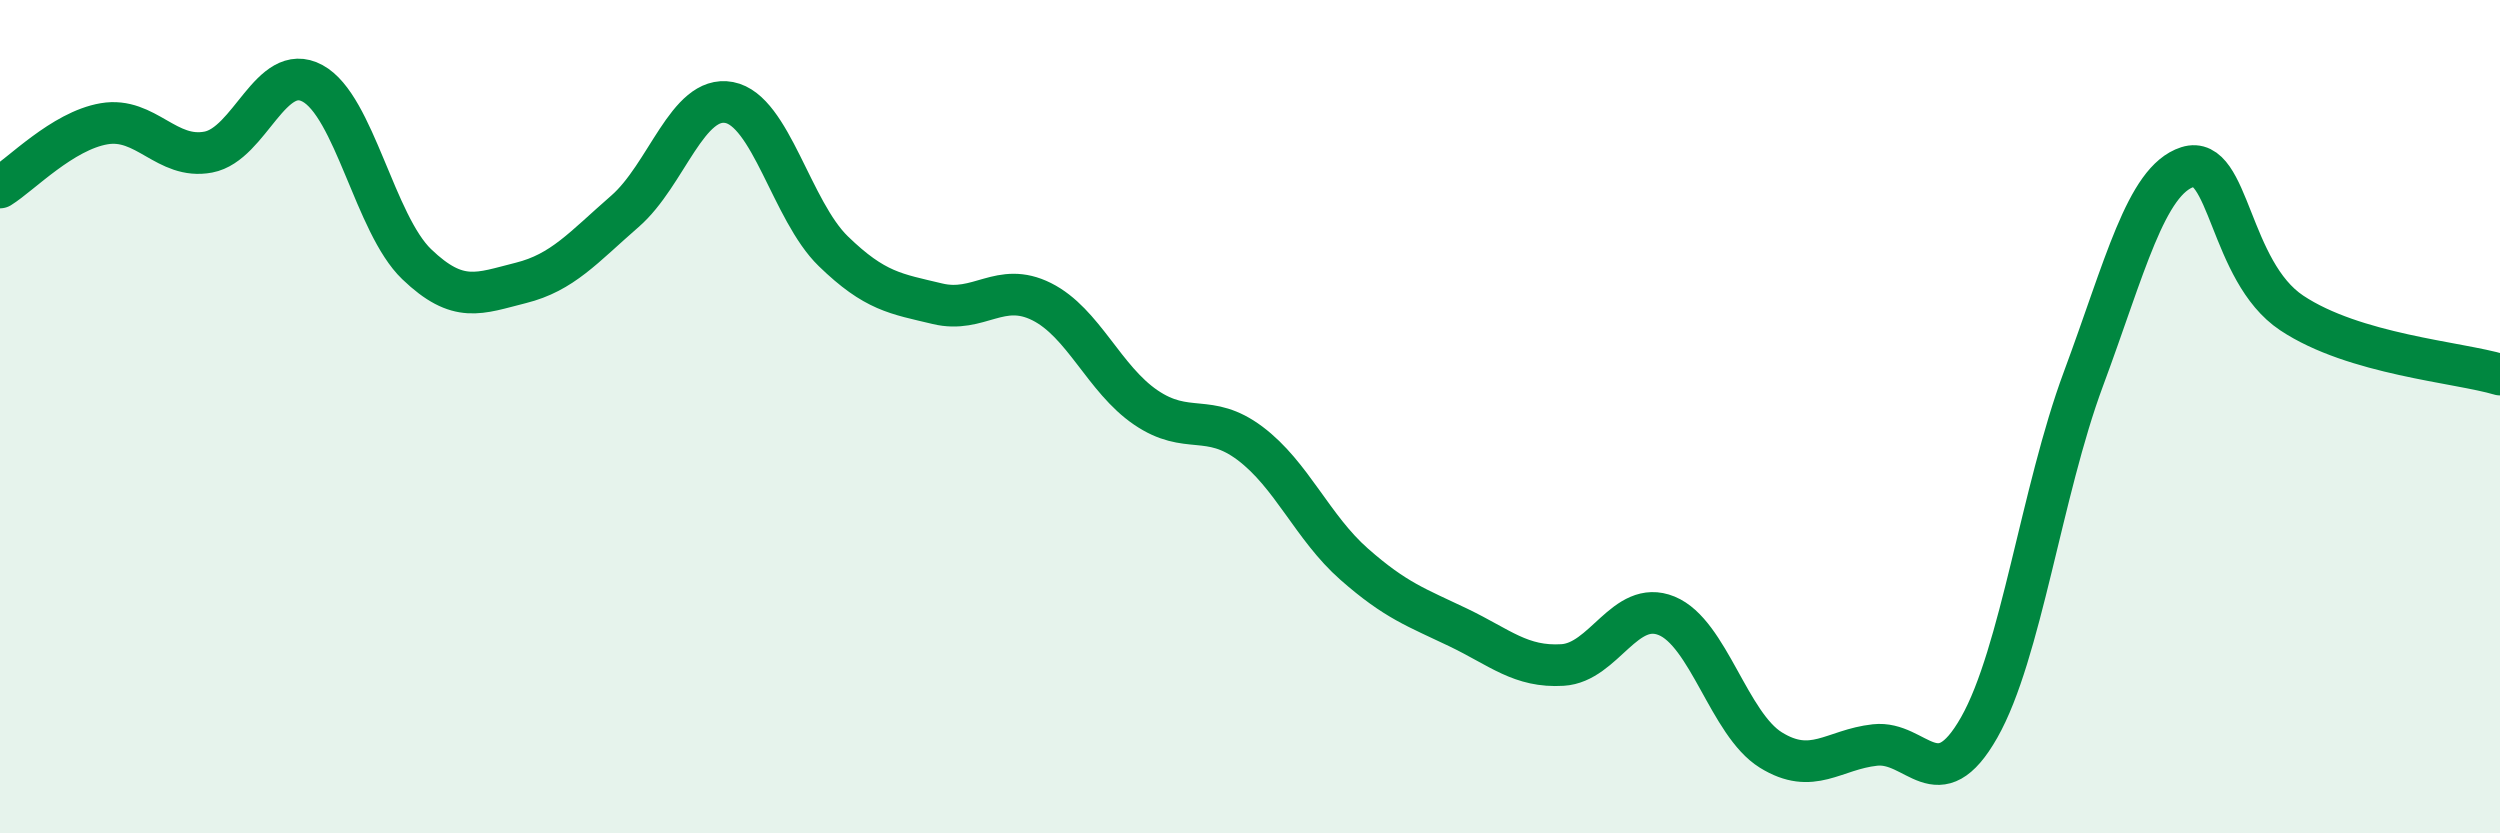
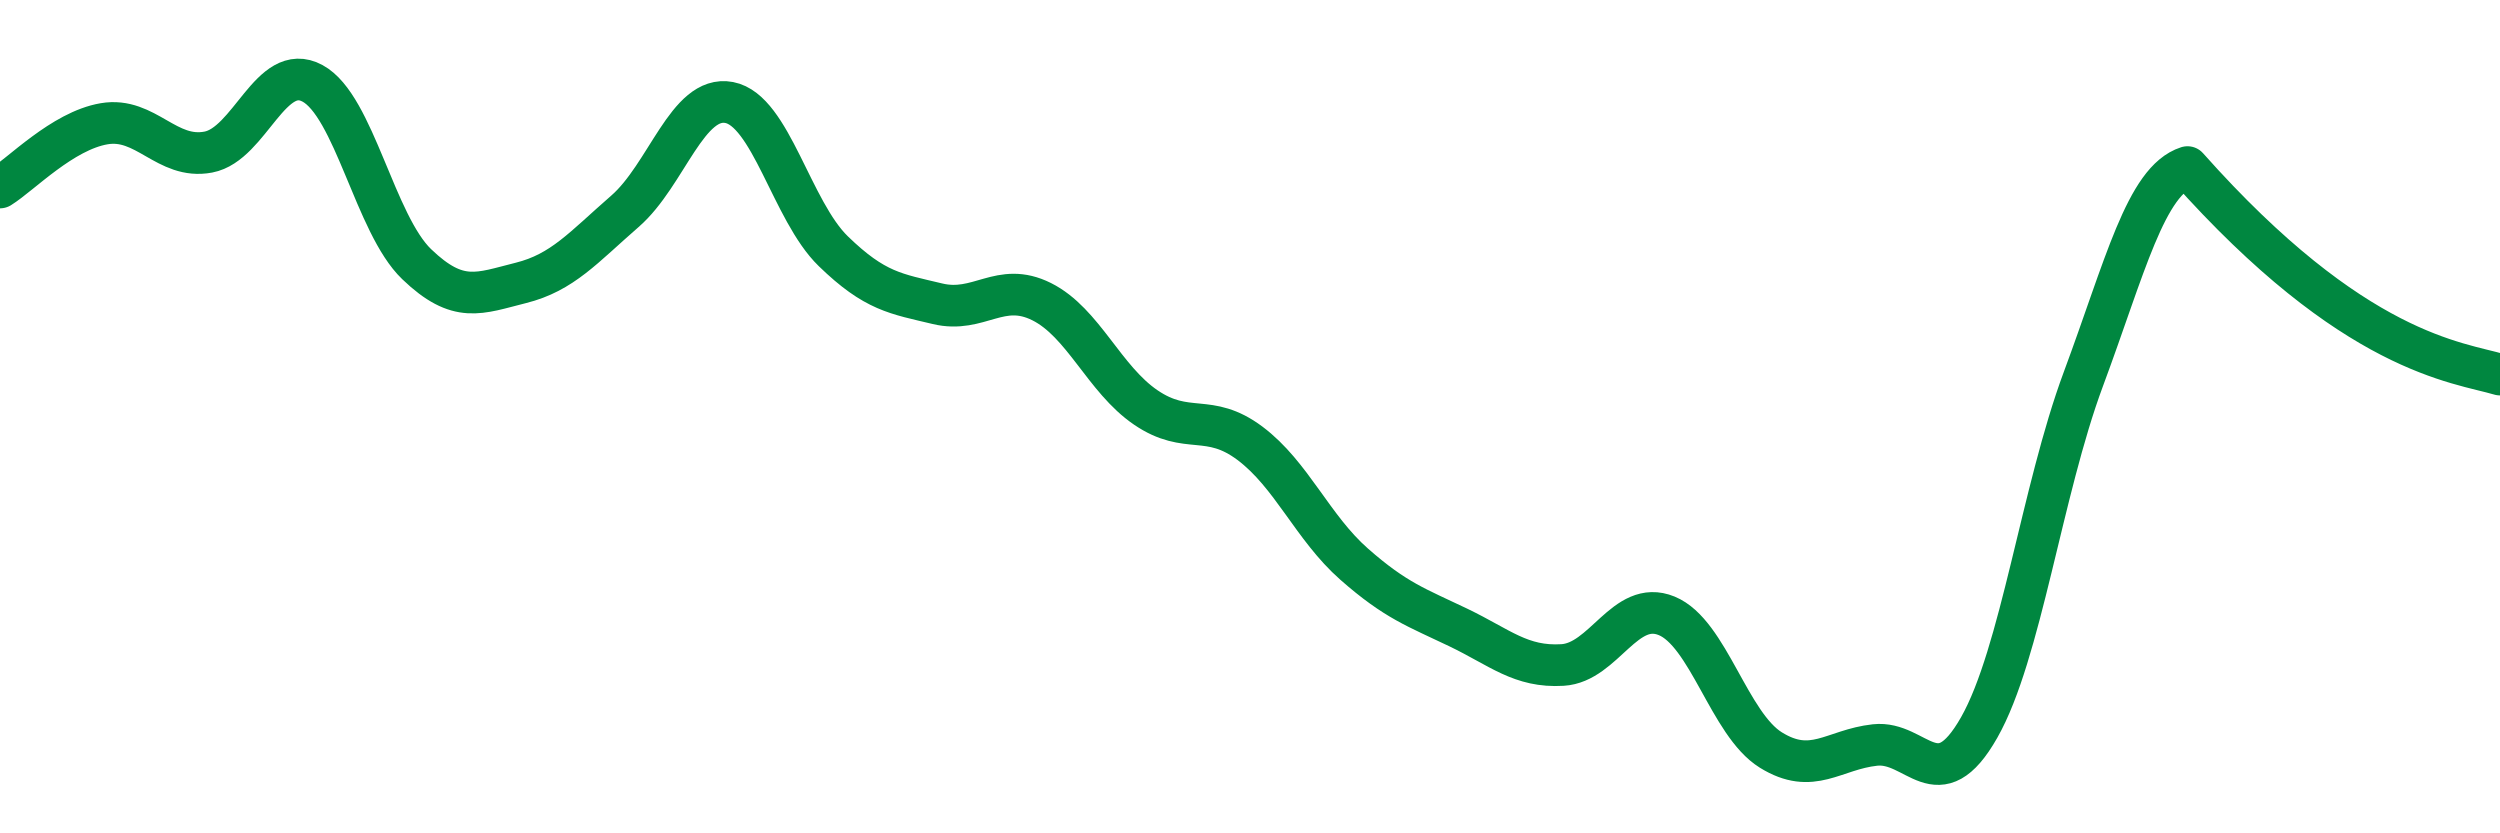
<svg xmlns="http://www.w3.org/2000/svg" width="60" height="20" viewBox="0 0 60 20">
-   <path d="M 0,4.5 C 0.5,4.19 1.5,3.14 2.5,2.97 C 3.5,2.8 4,3.84 5,3.65 C 6,3.46 6.5,1.46 7.5,2 C 8.5,2.54 9,5.38 10,6.34 C 11,7.3 11.5,7.04 12.5,6.79 C 13.5,6.54 14,5.94 15,5.07 C 16,4.2 16.5,2.27 17.5,2.46 C 18.5,2.65 19,5.06 20,6.03 C 21,7 21.5,7.05 22.5,7.29 C 23.5,7.53 24,6.74 25,7.24 C 26,7.74 26.5,9.1 27.5,9.78 C 28.5,10.46 29,9.89 30,10.64 C 31,11.39 31.5,12.66 32.5,13.54 C 33.5,14.42 34,14.58 35,15.06 C 36,15.54 36.5,16.02 37.5,15.96 C 38.5,15.9 39,14.37 40,14.78 C 41,15.19 41.5,17.38 42.5,18 C 43.5,18.62 44,17.99 45,17.88 C 46,17.77 46.5,19.22 47.5,17.46 C 48.5,15.7 49,11.79 50,9.1 C 51,6.41 51.5,4.33 52.5,4.01 C 53.5,3.69 53.5,6.51 55,7.51 C 56.5,8.51 59,8.69 60,8.99L60 20L0 20Z" fill="#008740" opacity="0.1" stroke-linecap="round" stroke-linejoin="round" />
-   <path d="M 0,4.5 C 0.5,4.19 1.5,3.14 2.5,2.97 C 3.5,2.8 4,3.84 5,3.65 C 6,3.46 6.5,1.46 7.5,2 C 8.5,2.54 9,5.38 10,6.34 C 11,7.3 11.5,7.04 12.5,6.79 C 13.5,6.54 14,5.94 15,5.07 C 16,4.2 16.5,2.27 17.5,2.46 C 18.5,2.65 19,5.06 20,6.03 C 21,7 21.5,7.05 22.5,7.29 C 23.5,7.53 24,6.74 25,7.24 C 26,7.74 26.5,9.1 27.5,9.78 C 28.5,10.46 29,9.89 30,10.64 C 31,11.39 31.5,12.66 32.5,13.54 C 33.5,14.42 34,14.58 35,15.06 C 36,15.54 36.5,16.02 37.5,15.96 C 38.5,15.9 39,14.37 40,14.78 C 41,15.19 41.5,17.38 42.5,18 C 43.5,18.62 44,17.99 45,17.88 C 46,17.77 46.5,19.22 47.5,17.46 C 48.5,15.7 49,11.79 50,9.1 C 51,6.41 51.5,4.33 52.5,4.01 C 53.5,3.69 53.5,6.51 55,7.51 C 56.5,8.51 59,8.69 60,8.99" stroke="#008740" stroke-width="1" fill="none" stroke-linecap="round" stroke-linejoin="round" />
+   <path d="M 0,4.5 C 0.5,4.19 1.5,3.14 2.5,2.97 C 3.5,2.8 4,3.84 5,3.65 C 6,3.46 6.5,1.46 7.5,2 C 8.5,2.54 9,5.38 10,6.34 C 11,7.3 11.5,7.04 12.5,6.79 C 13.5,6.54 14,5.94 15,5.07 C 16,4.2 16.5,2.27 17.5,2.46 C 18.5,2.65 19,5.06 20,6.03 C 21,7 21.5,7.05 22.5,7.29 C 23.5,7.53 24,6.74 25,7.24 C 26,7.74 26.5,9.1 27.5,9.78 C 28.5,10.46 29,9.89 30,10.64 C 31,11.39 31.5,12.66 32.5,13.54 C 33.5,14.42 34,14.58 35,15.06 C 36,15.54 36.5,16.02 37.5,15.96 C 38.5,15.9 39,14.37 40,14.78 C 41,15.19 41.5,17.38 42.5,18 C 43.5,18.62 44,17.99 45,17.88 C 46,17.77 46.5,19.22 47.5,17.46 C 48.5,15.7 49,11.79 50,9.1 C 51,6.41 51.5,4.33 52.5,4.01 C 56.5,8.51 59,8.69 60,8.99" stroke="#008740" stroke-width="1" fill="none" stroke-linecap="round" stroke-linejoin="round" />
</svg>